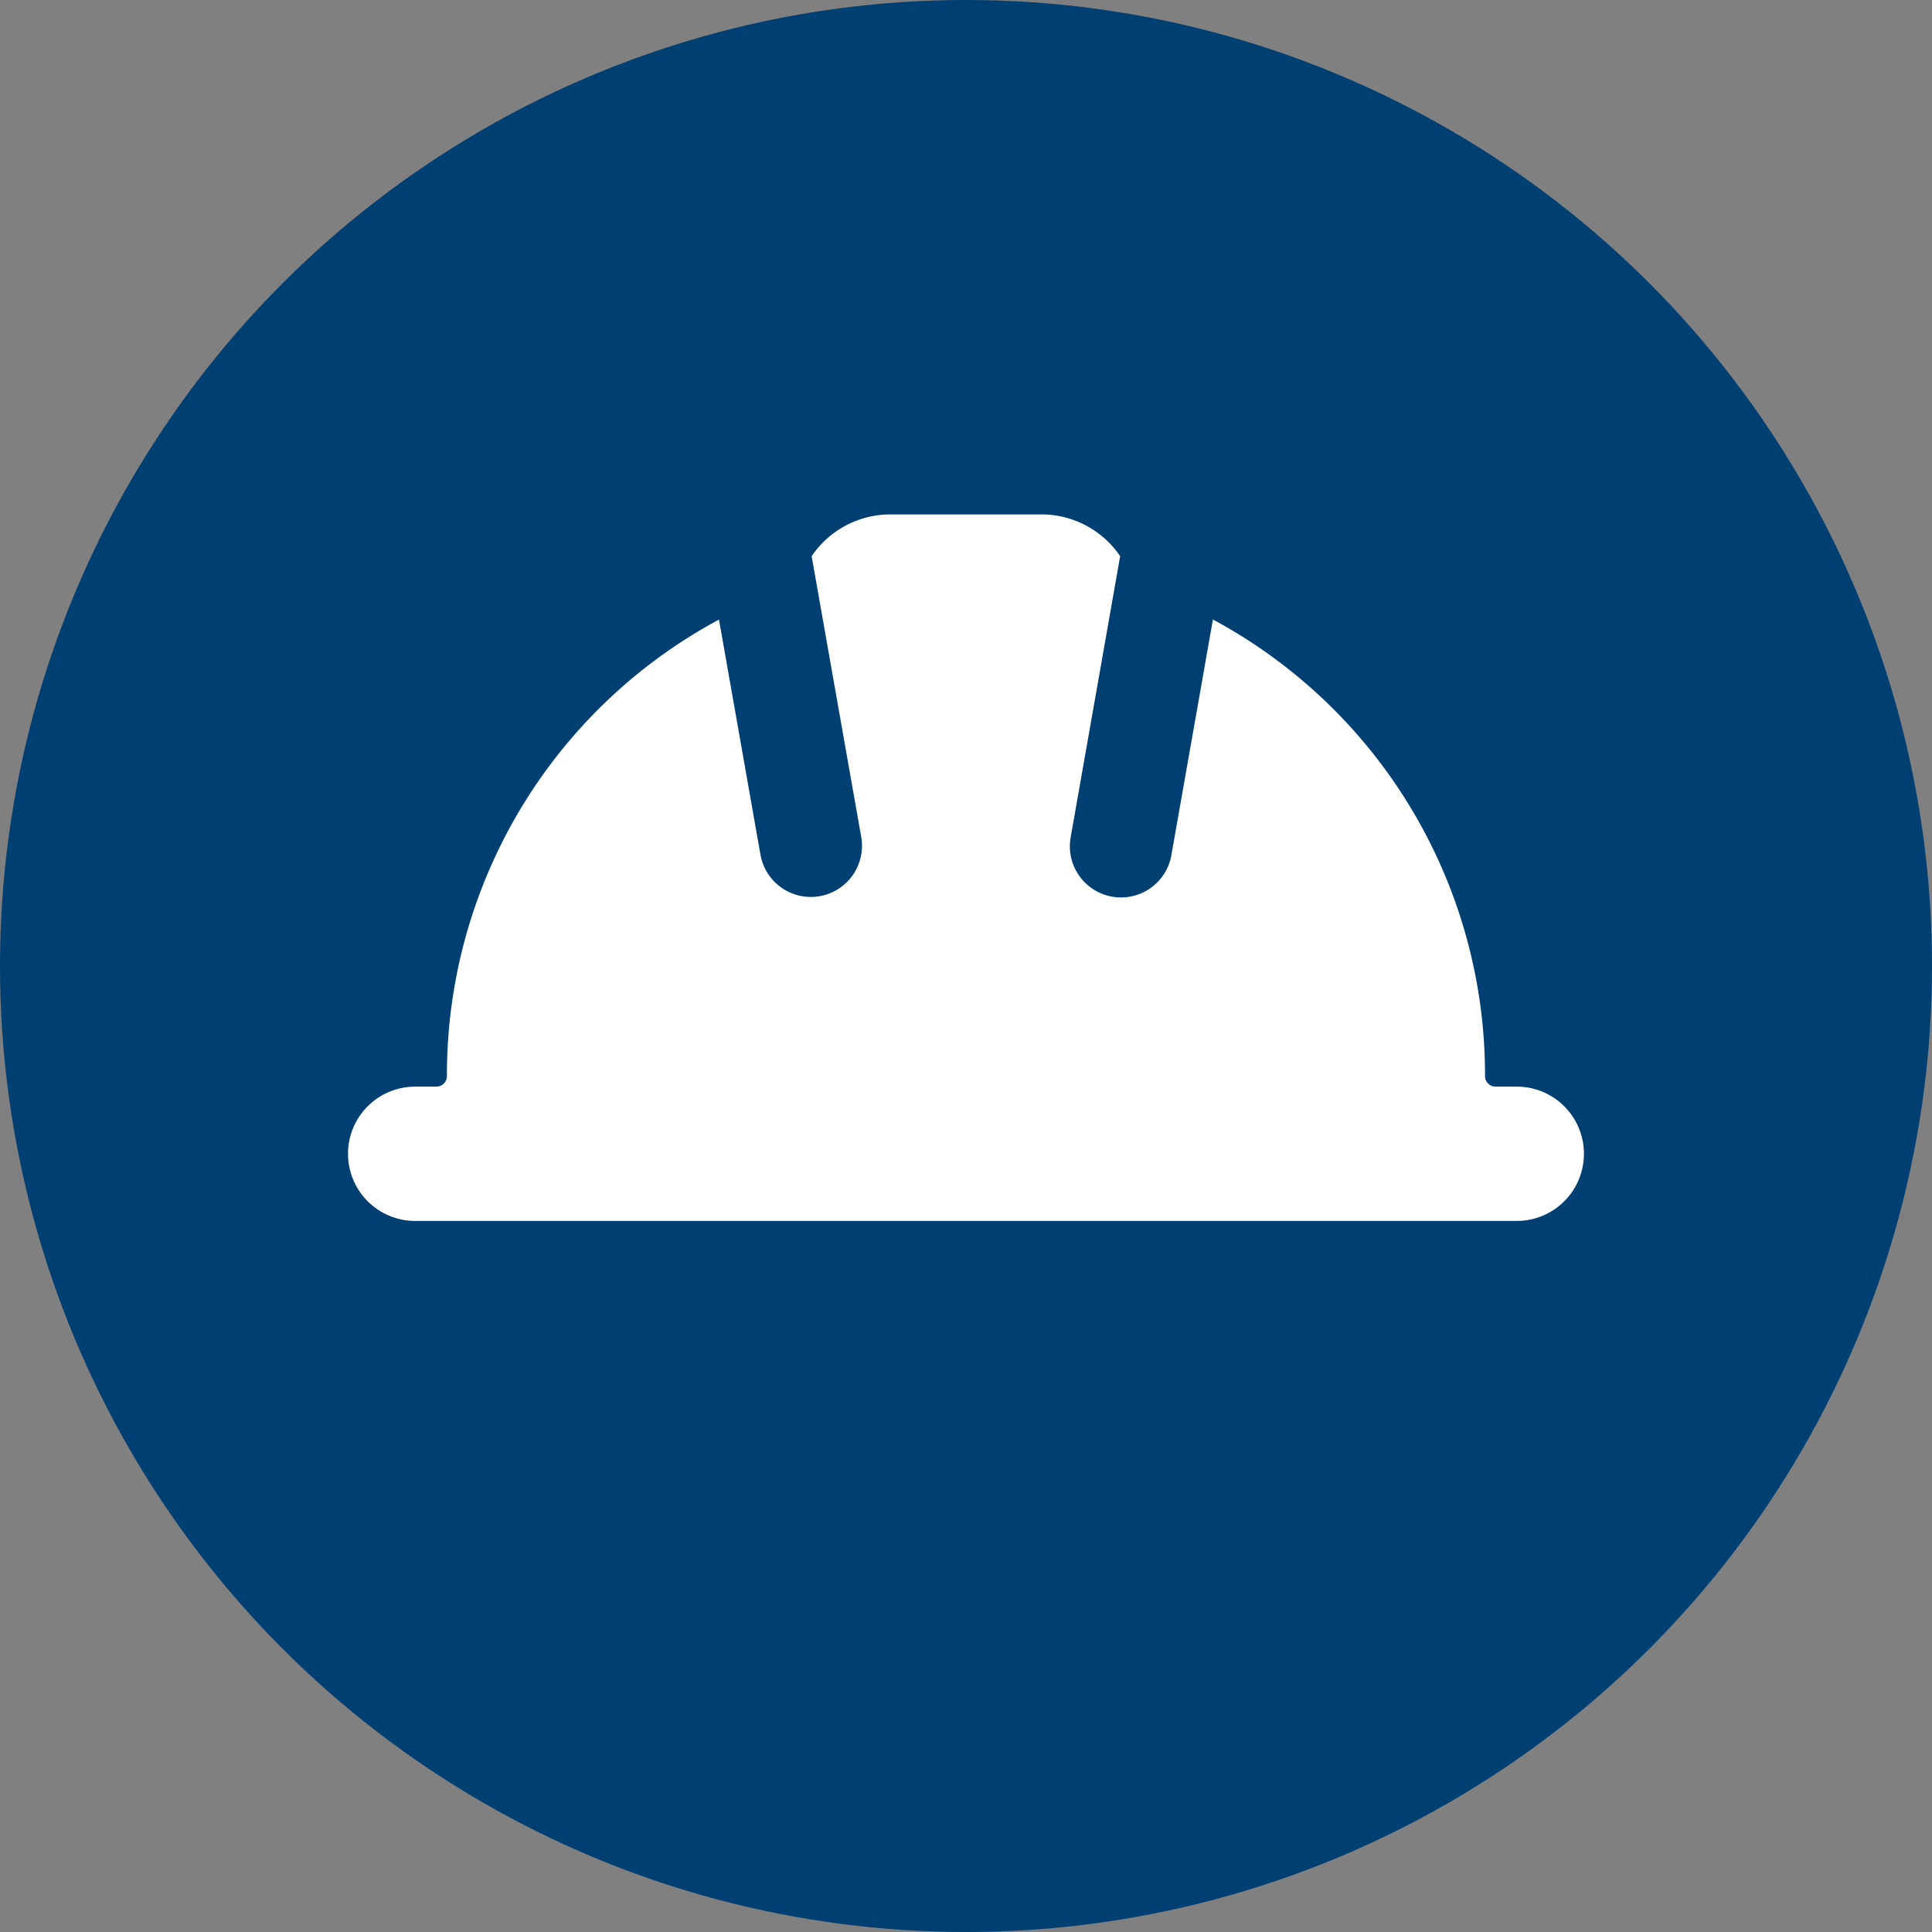
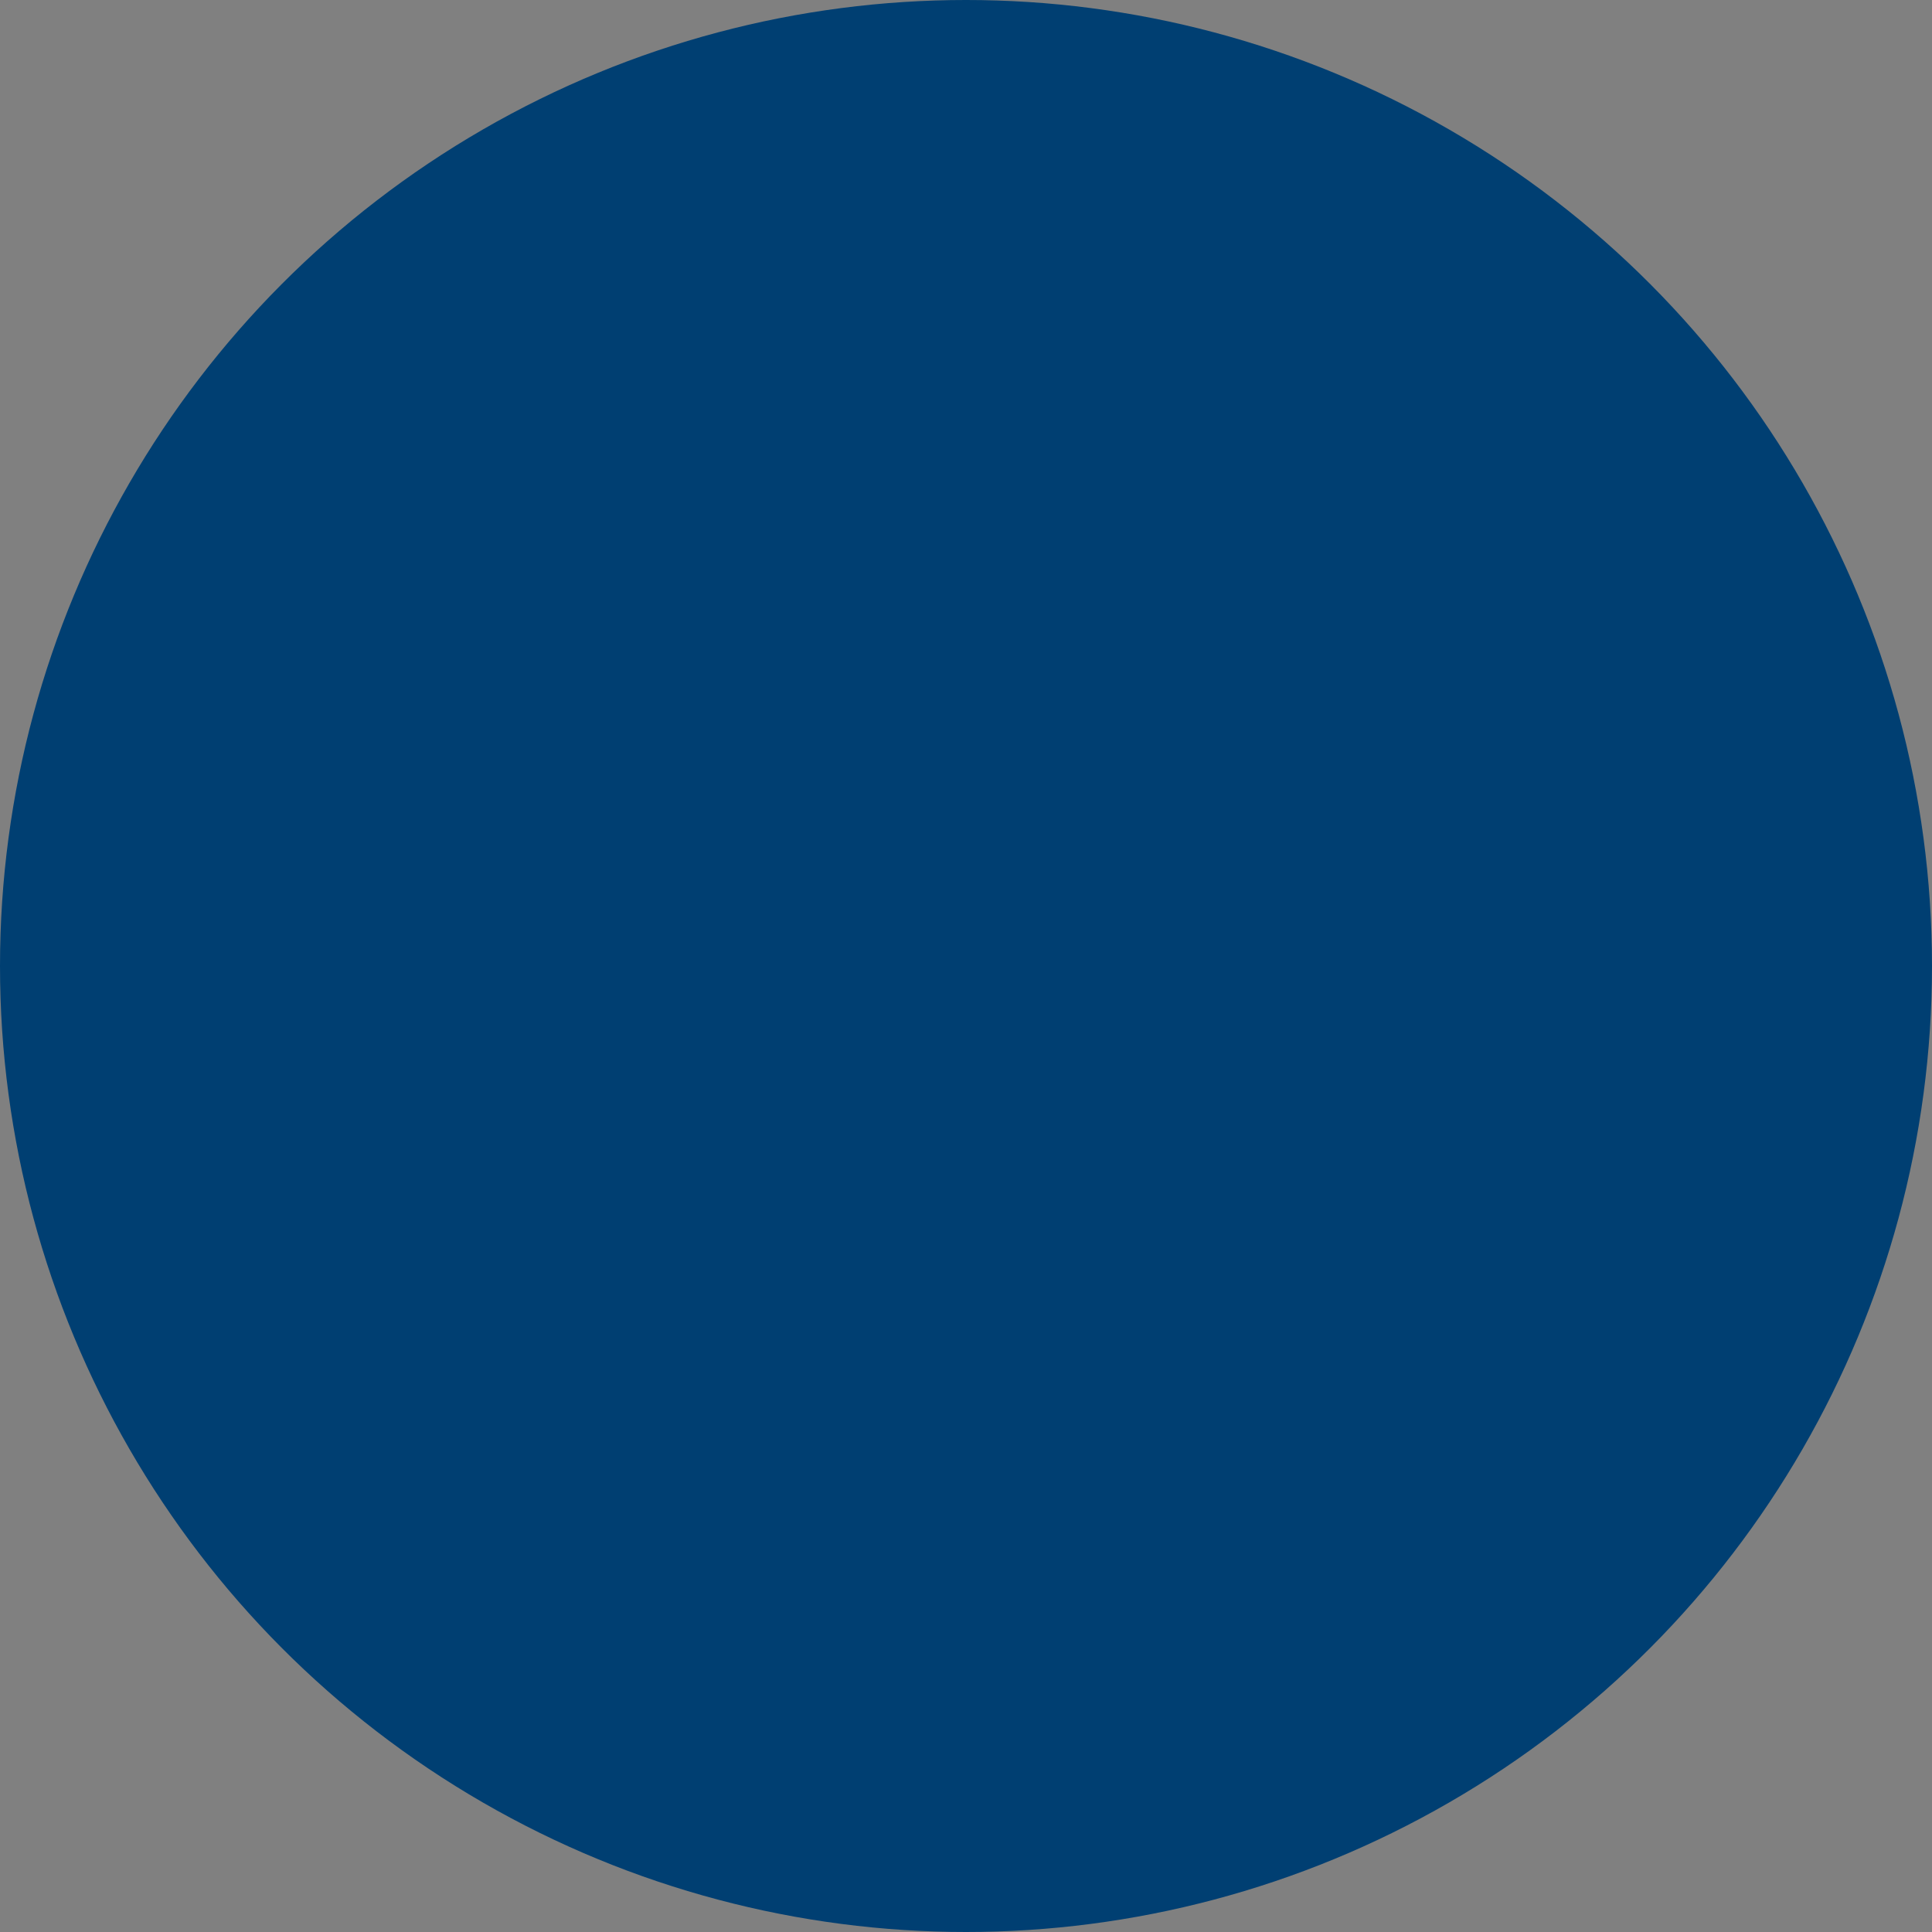
<svg xmlns="http://www.w3.org/2000/svg" width="82" height="82" viewBox="0 0 82 82">
  <rect x="0" y="0" width="82" height="82" fill="#808080" stroke="none" />
  <g id="Groupe_8698" data-name="Groupe 8698" transform="translate(-536.048 -516.446)">
    <circle id="Ellipse_807" data-name="Ellipse 807" cx="41" cy="41" r="41" transform="translate(536.048 516.446)" fill="#003f72" />
-     <path id="Tracé_42831" data-name="Tracé 42831" d="M568.32,552.7l-1.756-9.958a21.931,21.931,0,0,0-11.547,19.376.449.449,0,0,1-.448.448h-.9a2.849,2.849,0,1,0,0,5.7h46.756a2.849,2.849,0,1,0,0-5.7h-.9a.448.448,0,0,1-.448-.448,21.943,21.943,0,0,0-11.549-19.378l-1.756,9.961a2.171,2.171,0,1,1-4.275-.755l2.094-11.893a4.038,4.038,0,0,0-3.358-1.774h-6.381a4.038,4.038,0,0,0-3.355,1.774l2.1,11.894a2.171,2.171,0,1,1-4.276.753Z" fill="#fff" />
  </g>
</svg>